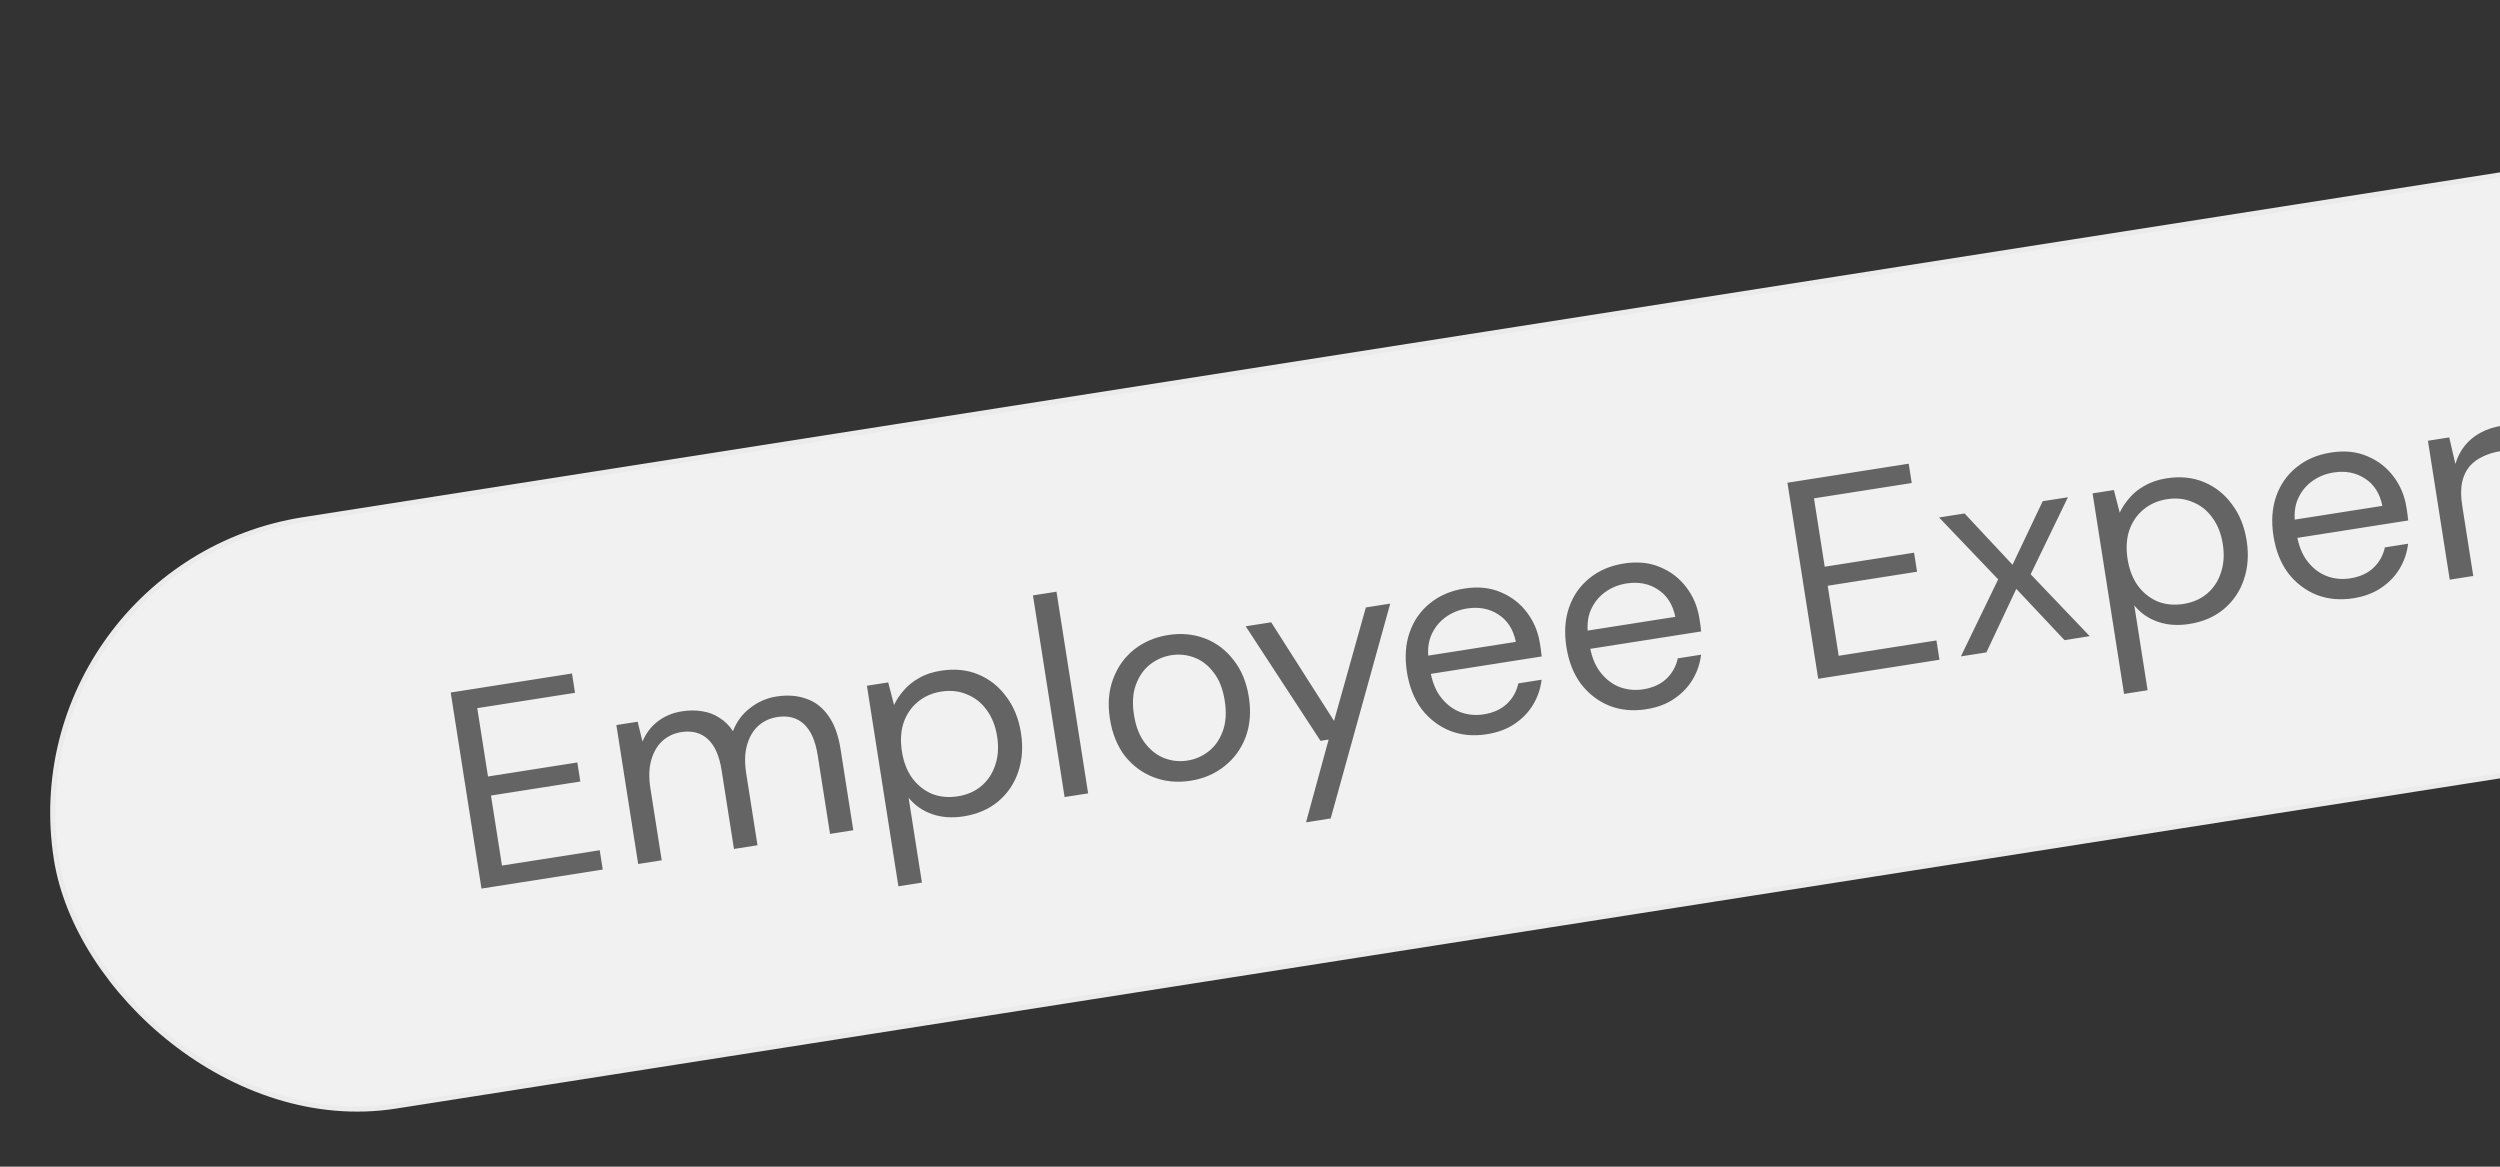
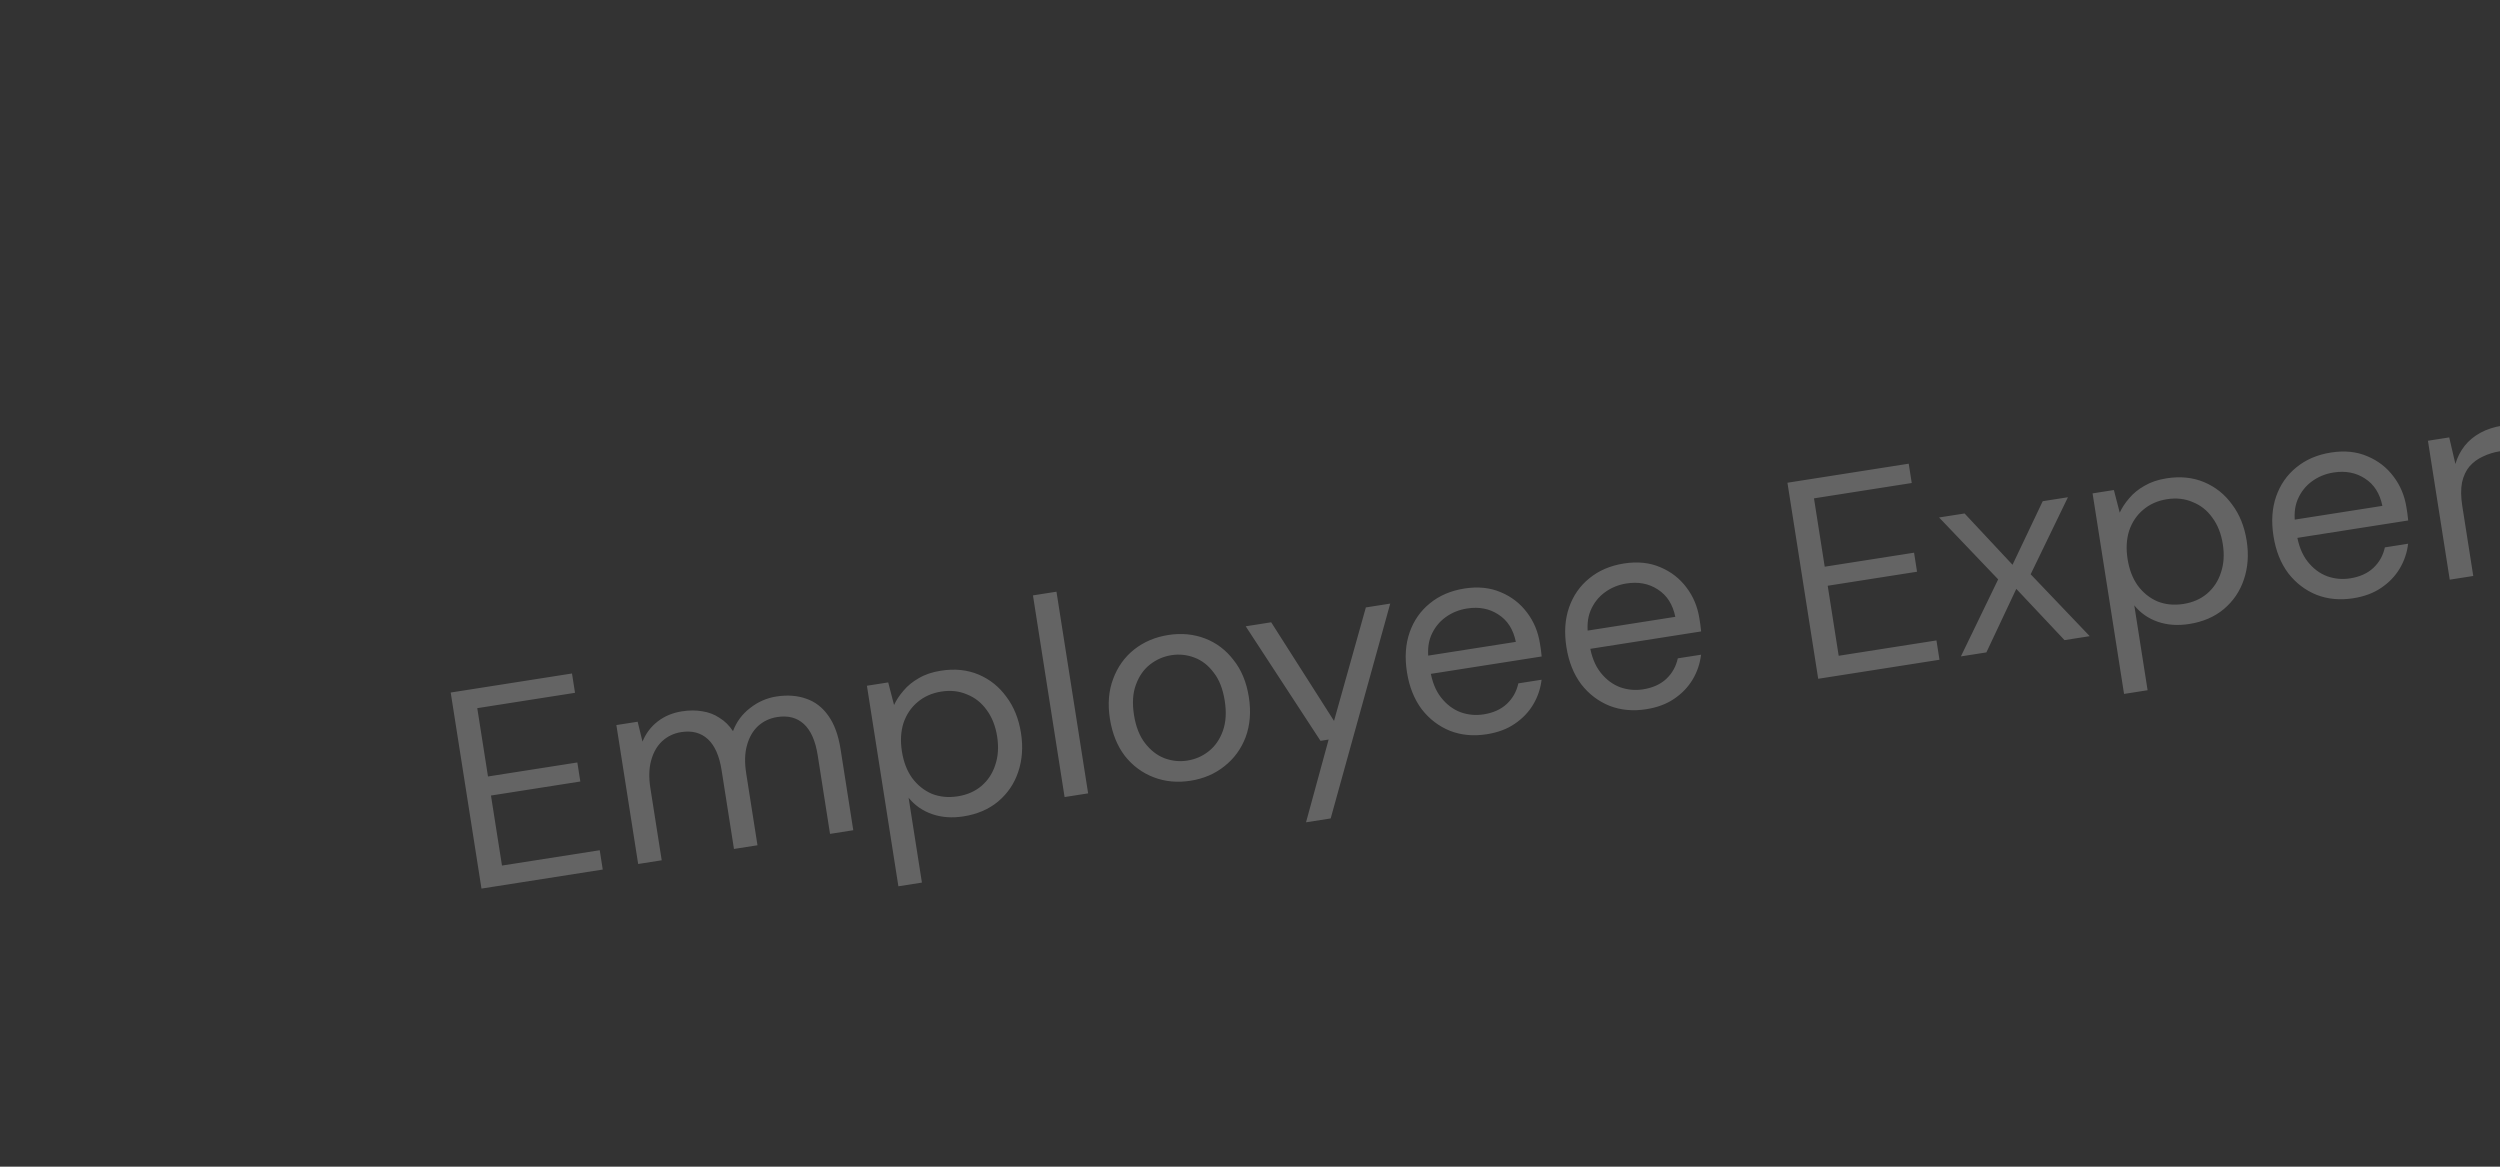
<svg xmlns="http://www.w3.org/2000/svg" width="210" height="98" viewBox="0 0 210 98" fill="none">
  <rect x="0" y="0" width="210" height="98" fill="#333333" stroke="none" />
-   <rect x="0.871" y="47.519" width="303.254" height="49.859" rx="24.93" transform="rotate(-8.92 0.871 47.519)" fill="#F1F1F1" />
-   <rect x="0.871" y="47.519" width="303.254" height="49.859" rx="24.93" transform="rotate(-8.92 0.871 47.519)" stroke="#EBEBEB" stroke-width="0.43" />
-   <path d="M40.444 74.641L37.859 58.172L48.047 56.573L48.301 58.196L40.09 59.485L40.991 65.225L48.496 64.047L48.748 65.647L41.242 66.825L42.166 72.707L50.377 71.419L50.631 73.042L40.444 74.641ZM53.606 72.575L51.775 60.905L53.563 60.625L53.97 62.297C54.248 61.61 54.674 61.045 55.247 60.602C55.82 60.158 56.499 59.875 57.283 59.752C57.895 59.656 58.465 59.654 58.994 59.748C59.521 59.826 59.999 60.008 60.43 60.294C60.874 60.562 61.254 60.936 61.571 61.417C61.865 60.632 62.342 59.986 63.002 59.481C63.66 58.96 64.396 58.635 65.212 58.507C66.137 58.362 66.975 58.423 67.724 58.691C68.471 58.944 69.093 59.425 69.59 60.134C70.084 60.828 70.423 61.755 70.605 62.916L71.676 69.739L69.723 70.046L68.685 63.434C68.496 62.227 68.11 61.355 67.528 60.82C66.945 60.284 66.199 60.088 65.29 60.231C64.662 60.329 64.123 60.583 63.673 60.991C63.239 61.396 62.929 61.935 62.746 62.607C62.559 63.263 62.538 64.046 62.68 64.955L63.629 71.002L61.653 71.312L60.615 64.701C60.426 63.493 60.04 62.622 59.458 62.086C58.875 61.551 58.129 61.354 57.22 61.497C56.608 61.593 56.077 61.845 55.627 62.254C55.192 62.659 54.883 63.198 54.699 63.87C54.513 64.526 54.491 65.308 54.634 66.218L55.583 72.265L53.606 72.575ZM75.465 74.448L72.821 57.602L74.609 57.322L75.1 59.221C75.292 58.806 75.558 58.402 75.899 58.011C76.237 57.605 76.664 57.256 77.181 56.966C77.696 56.66 78.314 56.451 79.035 56.338C80.196 56.156 81.249 56.263 82.196 56.661C83.142 57.059 83.923 57.684 84.539 58.535C85.168 59.369 85.576 60.382 85.763 61.574C85.948 62.75 85.87 63.839 85.529 64.841C85.201 65.824 84.64 66.652 83.845 67.323C83.064 67.976 82.093 68.394 80.932 68.576C79.975 68.726 79.097 68.663 78.299 68.386C77.5 68.11 76.841 67.651 76.323 67.009L77.441 74.138L75.465 74.448ZM80.451 66.891C81.235 66.768 81.897 66.48 82.436 66.025C82.989 65.553 83.378 64.961 83.604 64.251C83.846 63.538 83.898 62.742 83.76 61.864C83.622 60.986 83.329 60.244 82.88 59.639C82.448 59.032 81.897 58.596 81.229 58.332C80.573 58.049 79.854 57.969 79.07 58.092C78.285 58.215 77.617 58.513 77.064 58.985C76.525 59.44 76.134 60.023 75.892 60.736C75.666 61.447 75.623 62.241 75.76 63.12C75.898 63.998 76.183 64.741 76.616 65.348C77.065 65.952 77.617 66.396 78.272 66.679C78.94 66.944 79.666 67.014 80.451 66.891ZM89.426 66.953L86.768 50.013L88.744 49.703L91.403 66.643L89.426 66.953ZM100.004 65.582C98.906 65.755 97.878 65.659 96.921 65.295C95.964 64.931 95.155 64.335 94.495 63.506C93.847 62.659 93.427 61.617 93.232 60.377C93.038 59.138 93.128 58.023 93.503 57.032C93.875 56.026 94.461 55.202 95.261 54.563C96.076 53.92 97.032 53.513 98.13 53.341C99.228 53.168 100.256 53.264 101.213 53.628C102.17 53.992 102.972 54.598 103.62 55.444C104.28 56.273 104.707 57.307 104.902 58.546C105.096 59.785 105.007 60.908 104.635 61.914C104.26 62.906 103.665 63.722 102.85 64.364C102.05 65.004 101.101 65.41 100.004 65.582ZM99.738 63.889C100.412 63.783 101.014 63.519 101.542 63.099C102.071 62.678 102.464 62.111 102.721 61.395C102.979 60.68 103.031 59.836 102.878 58.863C102.723 57.875 102.415 57.088 101.953 56.501C101.505 55.897 100.965 55.475 100.333 55.237C99.701 54.999 99.055 54.931 98.396 55.035C97.737 55.138 97.136 55.401 96.592 55.824C96.063 56.245 95.67 56.813 95.413 57.528C95.153 58.228 95.1 59.072 95.255 60.06C95.408 61.032 95.716 61.82 96.181 62.422C96.645 63.024 97.185 63.445 97.801 63.686C98.433 63.924 99.079 63.992 99.738 63.889ZM109.706 69.074L111.605 62.122L110.922 62.23L104.639 52.608L106.78 52.273L112.058 60.557L114.733 51.024L116.779 50.703L111.777 68.749L109.706 69.074ZM124.885 61.677C123.771 61.852 122.744 61.756 121.802 61.39C120.859 61.008 120.064 60.401 119.42 59.57C118.788 58.721 118.376 57.685 118.184 56.461C117.99 55.222 118.064 54.109 118.408 53.123C118.751 52.137 119.315 51.326 120.099 50.688C120.896 50.033 121.867 49.615 123.012 49.436C124.157 49.256 125.178 49.361 126.075 49.751C126.969 50.124 127.701 50.693 128.271 51.455C128.838 52.202 129.198 53.061 129.351 54.034C129.375 54.191 129.402 54.363 129.432 54.551C129.459 54.724 129.482 54.921 129.501 55.143L119.737 56.676L119.497 55.146L127.331 53.917C127.119 52.873 126.629 52.106 125.861 51.616C125.109 51.123 124.231 50.956 123.227 51.114C122.553 51.219 121.949 51.467 121.415 51.856C120.881 52.245 120.48 52.758 120.21 53.395C119.954 54.014 119.893 54.755 120.029 55.617L120.132 56.276C120.282 57.233 120.588 58.005 121.05 58.591C121.511 59.177 122.058 59.59 122.69 59.828C123.32 60.051 123.964 60.11 124.623 60.007C125.439 59.879 126.091 59.584 126.581 59.121C127.071 58.658 127.391 58.086 127.541 57.403L129.494 57.097C129.403 57.85 129.167 58.546 128.785 59.185C128.403 59.824 127.885 60.363 127.231 60.803C126.592 61.241 125.811 61.532 124.885 61.677ZM138.28 59.575C137.167 59.75 136.139 59.654 135.198 59.287C134.254 58.905 133.459 58.299 132.815 57.468C132.183 56.619 131.771 55.582 131.579 54.359C131.385 53.12 131.459 52.007 131.803 51.021C132.146 50.035 132.71 49.223 133.494 48.586C134.291 47.931 135.262 47.513 136.407 47.333C137.552 47.154 138.573 47.259 139.47 47.648C140.364 48.022 141.096 48.59 141.666 49.353C142.233 50.099 142.593 50.959 142.746 51.931C142.77 52.088 142.797 52.261 142.827 52.449C142.854 52.621 142.877 52.819 142.896 53.041L133.132 54.573L132.892 53.044L140.726 51.814C140.514 50.771 140.024 50.004 139.256 49.514C138.504 49.021 137.626 48.854 136.622 49.011C135.948 49.117 135.344 49.364 134.81 49.754C134.277 50.143 133.875 50.656 133.605 51.293C133.349 51.911 133.288 52.652 133.424 53.515L133.527 54.174C133.677 55.13 133.983 55.902 134.445 56.489C134.907 57.075 135.453 57.487 136.085 57.726C136.715 57.948 137.359 58.008 138.018 57.905C138.834 57.777 139.486 57.481 139.976 57.019C140.466 56.556 140.786 55.983 140.936 55.301L142.889 54.995C142.798 55.748 142.562 56.444 142.18 57.083C141.798 57.721 141.28 58.261 140.626 58.701C139.988 59.138 139.206 59.43 138.28 59.575ZM152.729 57.018L150.144 40.549L160.331 38.95L160.586 40.573L152.375 41.862L153.276 47.603L160.781 46.425L161.032 48.025L153.527 49.203L154.45 55.085L162.661 53.796L162.916 55.419L152.729 57.018ZM164.715 55.137L167.846 48.667L162.883 43.467L165.024 43.131L169.052 47.441L171.588 42.101L173.706 41.769L170.575 48.239L175.537 53.438L173.42 53.771L169.369 49.465L166.856 54.801L164.715 55.137ZM178.421 58.289L175.777 41.444L177.566 41.163L178.057 43.063C178.248 42.647 178.515 42.243 178.855 41.852C179.193 41.446 179.62 41.098 180.137 40.807C180.652 40.502 181.27 40.292 181.991 40.179C183.152 39.997 184.206 40.105 185.152 40.503C186.098 40.901 186.88 41.525 187.495 42.377C188.124 43.21 188.532 44.223 188.72 45.415C188.904 46.591 188.826 47.681 188.485 48.682C188.157 49.666 187.596 50.493 186.801 51.164C186.02 51.817 185.049 52.235 183.888 52.417C182.931 52.567 182.054 52.504 181.255 52.228C180.456 51.951 179.797 51.492 179.279 50.85L180.398 57.979L178.421 58.289ZM183.407 50.733C184.191 50.61 184.853 50.321 185.392 49.867C185.945 49.394 186.334 48.803 186.56 48.092C186.802 47.379 186.854 46.584 186.716 45.705C186.578 44.827 186.285 44.086 185.836 43.481C185.404 42.874 184.853 42.438 184.185 42.173C183.53 41.89 182.81 41.81 182.026 41.933C181.242 42.056 180.573 42.354 180.02 42.827C179.481 43.281 179.09 43.865 178.849 44.578C178.623 45.288 178.579 46.083 178.717 46.961C178.854 47.839 179.14 48.582 179.573 49.189C180.021 49.794 180.573 50.237 181.228 50.52C181.896 50.785 182.623 50.856 183.407 50.733ZM197.674 50.254C196.56 50.428 195.532 50.332 194.591 49.966C193.647 49.584 192.853 48.977 192.208 48.146C191.577 47.297 191.165 46.261 190.973 45.037C190.778 43.798 190.853 42.686 191.196 41.7C191.54 40.714 192.103 39.902 192.887 39.264C193.684 38.609 194.656 38.191 195.801 38.012C196.946 37.832 197.966 37.937 198.863 38.327C199.758 38.7 200.49 39.269 201.059 40.031C201.627 40.778 201.987 41.637 202.139 42.61C202.164 42.767 202.191 42.939 202.22 43.127C202.247 43.3 202.27 43.497 202.289 43.719L192.525 45.252L192.285 43.722L200.12 42.493C199.908 41.449 199.418 40.682 198.65 40.192C197.898 39.7 197.019 39.532 196.016 39.69C195.341 39.795 194.737 40.043 194.204 40.432C193.67 40.821 193.268 41.334 192.999 41.971C192.742 42.59 192.682 43.331 192.817 44.193L192.921 44.852C193.071 45.809 193.377 46.581 193.838 47.167C194.3 47.754 194.847 48.166 195.479 48.404C196.108 48.627 196.753 48.686 197.411 48.583C198.227 48.455 198.88 48.16 199.37 47.697C199.86 47.234 200.18 46.662 200.33 45.98L202.282 45.673C202.192 46.426 201.955 47.123 201.574 47.761C201.192 48.4 200.674 48.939 200.019 49.379C199.381 49.817 198.599 50.108 197.674 50.254ZM205.778 48.692L203.946 37.023L205.734 36.742L206.254 38.975C206.421 38.402 206.679 37.895 207.028 37.455C207.376 37.015 207.817 36.648 208.35 36.356C208.882 36.063 209.509 35.86 210.231 35.747L210.556 37.817L210.015 37.902C209.497 37.983 209.014 38.132 208.566 38.347C208.131 38.544 207.756 38.819 207.442 39.174C207.144 39.526 206.933 39.977 206.81 40.527C206.704 41.074 206.71 41.732 206.831 42.5L207.754 48.382L205.778 48.692ZM214.537 47.318L212.705 35.648L214.681 35.338L216.513 47.007L214.537 47.318ZM213.287 32.905C212.895 32.966 212.546 32.892 212.24 32.683C211.947 32.456 211.77 32.147 211.708 31.754C211.647 31.362 211.723 31.029 211.937 30.754C212.164 30.461 212.474 30.284 212.866 30.223C213.243 30.163 213.584 30.238 213.89 30.448C214.193 30.641 214.376 30.934 214.438 31.326C214.499 31.718 214.417 32.068 214.193 32.377C213.965 32.67 213.664 32.846 213.287 32.905ZM225.245 45.926C224.131 46.101 223.104 46.005 222.162 45.639C221.218 45.256 220.424 44.65 219.779 43.819C219.148 42.97 218.736 41.934 218.544 40.71C218.35 39.471 218.424 38.358 218.768 37.372C219.111 36.386 219.675 35.575 220.459 34.937C221.256 34.282 222.227 33.864 223.372 33.684C224.517 33.505 225.538 33.61 226.435 33.999C227.329 34.373 228.061 34.941 228.631 35.704C229.198 36.45 229.558 37.31 229.711 38.282C229.735 38.439 229.762 38.612 229.792 38.8C229.819 38.973 229.842 39.17 229.861 39.392L220.097 40.924L219.857 39.395L227.691 38.166C227.479 37.122 226.989 36.355 226.221 35.865C225.469 35.372 224.591 35.205 223.587 35.362C222.913 35.468 222.309 35.716 221.775 36.105C221.241 36.494 220.84 37.007 220.57 37.644C220.314 38.263 220.253 39.003 220.389 39.866L220.492 40.525C220.642 41.482 220.948 42.253 221.41 42.84C221.871 43.426 222.418 43.839 223.05 44.077C223.68 44.3 224.324 44.359 224.983 44.256C225.798 44.128 226.451 43.832 226.941 43.37C227.431 42.907 227.751 42.335 227.901 41.652L229.854 41.346C229.763 42.099 229.527 42.795 229.145 43.434C228.763 44.072 228.245 44.612 227.591 45.052C226.952 45.489 226.17 45.781 225.245 45.926ZM233.349 44.365L231.518 32.695L233.306 32.415L233.752 34.49C234.013 33.694 234.463 33.029 235.102 32.494C235.742 31.96 236.508 31.623 237.402 31.483C238.328 31.337 239.157 31.4 239.891 31.671C240.622 31.925 241.236 32.408 241.733 33.117C242.228 33.811 242.566 34.738 242.748 35.899L243.819 42.722L241.843 43.032L240.805 36.421C240.615 35.213 240.214 34.344 239.6 33.813C238.987 33.283 238.194 33.094 237.221 33.247C236.547 33.352 235.969 33.612 235.487 34.025C235.021 34.436 234.681 34.979 234.465 35.656C234.263 36.314 234.234 37.099 234.377 38.008L235.326 44.055L233.349 44.365ZM252.222 41.692C251.108 41.867 250.065 41.774 249.092 41.412C248.133 41.032 247.323 40.428 246.662 39.6C246.015 38.753 245.595 37.718 245.403 36.495C245.211 35.271 245.295 34.165 245.654 33.177C246.026 32.17 246.612 31.347 247.412 30.707C248.225 30.049 249.188 29.633 250.302 29.458C251.698 29.239 252.923 29.416 253.977 29.99C255.031 30.564 255.779 31.435 256.219 32.603L254.196 32.921C253.926 32.224 253.454 31.727 252.781 31.431C252.105 31.119 251.36 31.028 250.544 31.156C249.885 31.259 249.292 31.521 248.763 31.941C248.234 32.362 247.841 32.93 247.584 33.645C247.326 34.361 247.274 35.205 247.427 36.177C247.54 36.898 247.743 37.526 248.035 38.058C248.341 38.573 248.696 38.991 249.1 39.313C249.52 39.633 249.972 39.852 250.457 39.968C250.957 40.083 251.45 40.102 251.936 40.026C252.485 39.939 252.973 39.774 253.401 39.53C253.827 39.271 254.169 38.944 254.429 38.55C254.688 38.155 254.835 37.706 254.868 37.203L256.891 36.885C256.825 38.101 256.379 39.151 255.554 40.036C254.728 40.921 253.618 41.473 252.222 41.692ZM265.522 39.605C264.409 39.78 263.381 39.684 262.44 39.317C261.496 38.935 260.701 38.328 260.057 37.498C259.425 36.648 259.013 35.612 258.821 34.389C258.627 33.15 258.701 32.037 259.045 31.051C259.388 30.065 259.952 29.253 260.736 28.616C261.533 27.96 262.504 27.543 263.649 27.363C264.794 27.183 265.815 27.288 266.712 27.678C267.606 28.052 268.338 28.62 268.908 29.382C269.475 30.129 269.835 30.989 269.988 31.961C270.012 32.118 270.04 32.291 270.069 32.479C270.096 32.651 270.119 32.849 270.138 33.071L260.374 34.603L260.134 33.074L267.969 31.844C267.757 30.801 267.267 30.034 266.499 29.544C265.746 29.051 264.868 28.883 263.864 29.041C263.19 29.147 262.586 29.394 262.052 29.783C261.519 30.172 261.117 30.686 260.847 31.323C260.591 31.941 260.53 32.682 260.666 33.545L260.769 34.203C260.919 35.16 261.225 35.932 261.687 36.518C262.149 37.105 262.696 37.517 263.328 37.755C263.957 37.978 264.601 38.038 265.26 37.934C266.076 37.806 266.728 37.511 267.218 37.048C267.708 36.586 268.028 36.013 268.178 35.331L270.131 35.024C270.04 35.778 269.804 36.474 269.422 37.112C269.04 37.751 268.522 38.29 267.868 38.73C267.23 39.168 266.448 39.46 265.522 39.605Z" fill="#646464" />
+   <path d="M40.444 74.641L37.859 58.172L48.047 56.573L48.301 58.196L40.09 59.485L40.991 65.225L48.496 64.047L48.748 65.647L41.242 66.825L42.166 72.707L50.377 71.419L50.631 73.042L40.444 74.641ZM53.606 72.575L51.775 60.905L53.563 60.625L53.97 62.297C54.248 61.61 54.674 61.045 55.247 60.602C55.82 60.158 56.499 59.875 57.283 59.752C57.895 59.656 58.465 59.654 58.994 59.748C59.521 59.826 59.999 60.008 60.43 60.294C60.874 60.562 61.254 60.936 61.571 61.417C61.865 60.632 62.342 59.986 63.002 59.481C63.66 58.96 64.396 58.635 65.212 58.507C66.137 58.362 66.975 58.423 67.724 58.691C68.471 58.944 69.093 59.425 69.59 60.134C70.084 60.828 70.423 61.755 70.605 62.916L71.676 69.739L69.723 70.046L68.685 63.434C68.496 62.227 68.11 61.355 67.528 60.82C66.945 60.284 66.199 60.088 65.29 60.231C64.662 60.329 64.123 60.583 63.673 60.991C63.239 61.396 62.929 61.935 62.746 62.607C62.559 63.263 62.538 64.046 62.68 64.955L63.629 71.002L61.653 71.312L60.615 64.701C60.426 63.493 60.04 62.622 59.458 62.086C58.875 61.551 58.129 61.354 57.22 61.497C56.608 61.593 56.077 61.845 55.627 62.254C55.192 62.659 54.883 63.198 54.699 63.87C54.513 64.526 54.491 65.308 54.634 66.218L55.583 72.265L53.606 72.575ZM75.465 74.448L72.821 57.602L74.609 57.322L75.1 59.221C75.292 58.806 75.558 58.402 75.899 58.011C76.237 57.605 76.664 57.256 77.181 56.966C77.696 56.66 78.314 56.451 79.035 56.338C80.196 56.156 81.249 56.263 82.196 56.661C83.142 57.059 83.923 57.684 84.539 58.535C85.168 59.369 85.576 60.382 85.763 61.574C85.948 62.75 85.87 63.839 85.529 64.841C85.201 65.824 84.64 66.652 83.845 67.323C83.064 67.976 82.093 68.394 80.932 68.576C79.975 68.726 79.097 68.663 78.299 68.386C77.5 68.11 76.841 67.651 76.323 67.009L77.441 74.138L75.465 74.448ZM80.451 66.891C81.235 66.768 81.897 66.48 82.436 66.025C82.989 65.553 83.378 64.961 83.604 64.251C83.846 63.538 83.898 62.742 83.76 61.864C83.622 60.986 83.329 60.244 82.88 59.639C82.448 59.032 81.897 58.596 81.229 58.332C80.573 58.049 79.854 57.969 79.07 58.092C78.285 58.215 77.617 58.513 77.064 58.985C76.525 59.44 76.134 60.023 75.892 60.736C75.666 61.447 75.623 62.241 75.76 63.12C75.898 63.998 76.183 64.741 76.616 65.348C77.065 65.952 77.617 66.396 78.272 66.679C78.94 66.944 79.666 67.014 80.451 66.891ZM89.426 66.953L86.768 50.013L88.744 49.703L91.403 66.643L89.426 66.953ZM100.004 65.582C98.906 65.755 97.878 65.659 96.921 65.295C95.964 64.931 95.155 64.335 94.495 63.506C93.847 62.659 93.427 61.617 93.232 60.377C93.038 59.138 93.128 58.023 93.503 57.032C93.875 56.026 94.461 55.202 95.261 54.563C96.076 53.92 97.032 53.513 98.13 53.341C99.228 53.168 100.256 53.264 101.213 53.628C102.17 53.992 102.972 54.598 103.62 55.444C104.28 56.273 104.707 57.307 104.902 58.546C105.096 59.785 105.007 60.908 104.635 61.914C104.26 62.906 103.665 63.722 102.85 64.364C102.05 65.004 101.101 65.41 100.004 65.582ZM99.738 63.889C100.412 63.783 101.014 63.519 101.542 63.099C102.071 62.678 102.464 62.111 102.721 61.395C102.979 60.68 103.031 59.836 102.878 58.863C102.723 57.875 102.415 57.088 101.953 56.501C101.505 55.897 100.965 55.475 100.333 55.237C99.701 54.999 99.055 54.931 98.396 55.035C97.737 55.138 97.136 55.401 96.592 55.824C96.063 56.245 95.67 56.813 95.413 57.528C95.153 58.228 95.1 59.072 95.255 60.06C95.408 61.032 95.716 61.82 96.181 62.422C96.645 63.024 97.185 63.445 97.801 63.686C98.433 63.924 99.079 63.992 99.738 63.889ZM109.706 69.074L111.605 62.122L110.922 62.23L104.639 52.608L106.78 52.273L112.058 60.557L114.733 51.024L116.779 50.703L111.777 68.749L109.706 69.074ZM124.885 61.677C123.771 61.852 122.744 61.756 121.802 61.39C120.859 61.008 120.064 60.401 119.42 59.57C118.788 58.721 118.376 57.685 118.184 56.461C117.99 55.222 118.064 54.109 118.408 53.123C118.751 52.137 119.315 51.326 120.099 50.688C120.896 50.033 121.867 49.615 123.012 49.436C124.157 49.256 125.178 49.361 126.075 49.751C126.969 50.124 127.701 50.693 128.271 51.455C128.838 52.202 129.198 53.061 129.351 54.034C129.375 54.191 129.402 54.363 129.432 54.551C129.459 54.724 129.482 54.921 129.501 55.143L119.737 56.676L119.497 55.146L127.331 53.917C127.119 52.873 126.629 52.106 125.861 51.616C125.109 51.123 124.231 50.956 123.227 51.114C122.553 51.219 121.949 51.467 121.415 51.856C120.881 52.245 120.48 52.758 120.21 53.395C119.954 54.014 119.893 54.755 120.029 55.617L120.132 56.276C120.282 57.233 120.588 58.005 121.05 58.591C121.511 59.177 122.058 59.59 122.69 59.828C123.32 60.051 123.964 60.11 124.623 60.007C125.439 59.879 126.091 59.584 126.581 59.121C127.071 58.658 127.391 58.086 127.541 57.403L129.494 57.097C129.403 57.85 129.167 58.546 128.785 59.185C128.403 59.824 127.885 60.363 127.231 60.803C126.592 61.241 125.811 61.532 124.885 61.677ZM138.28 59.575C137.167 59.75 136.139 59.654 135.198 59.287C134.254 58.905 133.459 58.299 132.815 57.468C132.183 56.619 131.771 55.582 131.579 54.359C131.385 53.12 131.459 52.007 131.803 51.021C132.146 50.035 132.71 49.223 133.494 48.586C134.291 47.931 135.262 47.513 136.407 47.333C137.552 47.154 138.573 47.259 139.47 47.648C140.364 48.022 141.096 48.59 141.666 49.353C142.233 50.099 142.593 50.959 142.746 51.931C142.77 52.088 142.797 52.261 142.827 52.449C142.854 52.621 142.877 52.819 142.896 53.041L133.132 54.573L132.892 53.044L140.726 51.814C140.514 50.771 140.024 50.004 139.256 49.514C138.504 49.021 137.626 48.854 136.622 49.011C135.948 49.117 135.344 49.364 134.81 49.754C134.277 50.143 133.875 50.656 133.605 51.293C133.349 51.911 133.288 52.652 133.424 53.515L133.527 54.174C133.677 55.13 133.983 55.902 134.445 56.489C134.907 57.075 135.453 57.487 136.085 57.726C136.715 57.948 137.359 58.008 138.018 57.905C138.834 57.777 139.486 57.481 139.976 57.019C140.466 56.556 140.786 55.983 140.936 55.301L142.889 54.995C142.798 55.748 142.562 56.444 142.18 57.083C141.798 57.721 141.28 58.261 140.626 58.701C139.988 59.138 139.206 59.43 138.28 59.575ZM152.729 57.018L150.144 40.549L160.331 38.95L160.586 40.573L152.375 41.862L153.276 47.603L160.781 46.425L161.032 48.025L153.527 49.203L154.45 55.085L162.661 53.796L162.916 55.419L152.729 57.018ZM164.715 55.137L167.846 48.667L162.883 43.467L165.024 43.131L169.052 47.441L171.588 42.101L173.706 41.769L170.575 48.239L175.537 53.438L173.42 53.771L169.369 49.465L166.856 54.801L164.715 55.137ZM178.421 58.289L175.777 41.444L177.566 41.163L178.057 43.063C178.248 42.647 178.515 42.243 178.855 41.852C179.193 41.446 179.62 41.098 180.137 40.807C180.652 40.502 181.27 40.292 181.991 40.179C183.152 39.997 184.206 40.105 185.152 40.503C186.098 40.901 186.88 41.525 187.495 42.377C188.124 43.21 188.532 44.223 188.72 45.415C188.904 46.591 188.826 47.681 188.485 48.682C188.157 49.666 187.596 50.493 186.801 51.164C186.02 51.817 185.049 52.235 183.888 52.417C182.931 52.567 182.054 52.504 181.255 52.228C180.456 51.951 179.797 51.492 179.279 50.85L180.398 57.979L178.421 58.289ZM183.407 50.733C184.191 50.61 184.853 50.321 185.392 49.867C185.945 49.394 186.334 48.803 186.56 48.092C186.802 47.379 186.854 46.584 186.716 45.705C186.578 44.827 186.285 44.086 185.836 43.481C185.404 42.874 184.853 42.438 184.185 42.173C183.53 41.89 182.81 41.81 182.026 41.933C181.242 42.056 180.573 42.354 180.02 42.827C179.481 43.281 179.09 43.865 178.849 44.578C178.623 45.288 178.579 46.083 178.717 46.961C178.854 47.839 179.14 48.582 179.573 49.189C180.021 49.794 180.573 50.237 181.228 50.52C181.896 50.785 182.623 50.856 183.407 50.733ZM197.674 50.254C196.56 50.428 195.532 50.332 194.591 49.966C193.647 49.584 192.853 48.977 192.208 48.146C191.577 47.297 191.165 46.261 190.973 45.037C190.778 43.798 190.853 42.686 191.196 41.7C191.54 40.714 192.103 39.902 192.887 39.264C193.684 38.609 194.656 38.191 195.801 38.012C196.946 37.832 197.966 37.937 198.863 38.327C199.758 38.7 200.49 39.269 201.059 40.031C201.627 40.778 201.987 41.637 202.139 42.61C202.164 42.767 202.191 42.939 202.22 43.127C202.247 43.3 202.27 43.497 202.289 43.719L192.525 45.252L192.285 43.722L200.12 42.493C199.908 41.449 199.418 40.682 198.65 40.192C197.898 39.7 197.019 39.532 196.016 39.69C195.341 39.795 194.737 40.043 194.204 40.432C193.67 40.821 193.268 41.334 192.999 41.971C192.742 42.59 192.682 43.331 192.817 44.193L192.921 44.852C193.071 45.809 193.377 46.581 193.838 47.167C194.3 47.754 194.847 48.166 195.479 48.404C196.108 48.627 196.753 48.686 197.411 48.583C198.227 48.455 198.88 48.16 199.37 47.697C199.86 47.234 200.18 46.662 200.33 45.98L202.282 45.673C202.192 46.426 201.955 47.123 201.574 47.761C201.192 48.4 200.674 48.939 200.019 49.379C199.381 49.817 198.599 50.108 197.674 50.254ZM205.778 48.692L203.946 37.023L205.734 36.742L206.254 38.975C206.421 38.402 206.679 37.895 207.028 37.455C207.376 37.015 207.817 36.648 208.35 36.356C208.882 36.063 209.509 35.86 210.231 35.747L210.556 37.817L210.015 37.902C209.497 37.983 209.014 38.132 208.566 38.347C208.131 38.544 207.756 38.819 207.442 39.174C207.144 39.526 206.933 39.977 206.81 40.527C206.704 41.074 206.71 41.732 206.831 42.5L207.754 48.382L205.778 48.692ZM214.537 47.318L212.705 35.648L214.681 35.338L216.513 47.007L214.537 47.318ZM213.287 32.905C212.895 32.966 212.546 32.892 212.24 32.683C211.947 32.456 211.77 32.147 211.708 31.754C211.647 31.362 211.723 31.029 211.937 30.754C212.164 30.461 212.474 30.284 212.866 30.223C213.243 30.163 213.584 30.238 213.89 30.448C214.193 30.641 214.376 30.934 214.438 31.326C214.499 31.718 214.417 32.068 214.193 32.377C213.965 32.67 213.664 32.846 213.287 32.905ZM225.245 45.926C224.131 46.101 223.104 46.005 222.162 45.639C221.218 45.256 220.424 44.65 219.779 43.819C219.148 42.97 218.736 41.934 218.544 40.71C218.35 39.471 218.424 38.358 218.768 37.372C219.111 36.386 219.675 35.575 220.459 34.937C221.256 34.282 222.227 33.864 223.372 33.684C224.517 33.505 225.538 33.61 226.435 33.999C227.329 34.373 228.061 34.941 228.631 35.704C229.198 36.45 229.558 37.31 229.711 38.282C229.735 38.439 229.762 38.612 229.792 38.8C229.819 38.973 229.842 39.17 229.861 39.392L220.097 40.924L219.857 39.395L227.691 38.166C227.479 37.122 226.989 36.355 226.221 35.865C225.469 35.372 224.591 35.205 223.587 35.362C222.913 35.468 222.309 35.716 221.775 36.105C221.241 36.494 220.84 37.007 220.57 37.644C220.314 38.263 220.253 39.003 220.389 39.866L220.492 40.525C220.642 41.482 220.948 42.253 221.41 42.84C221.871 43.426 222.418 43.839 223.05 44.077C223.68 44.3 224.324 44.359 224.983 44.256C225.798 44.128 226.451 43.832 226.941 43.37C227.431 42.907 227.751 42.335 227.901 41.652L229.854 41.346C229.763 42.099 229.527 42.795 229.145 43.434C228.763 44.072 228.245 44.612 227.591 45.052C226.952 45.489 226.17 45.781 225.245 45.926ZM233.349 44.365L231.518 32.695L233.306 32.415L233.752 34.49C234.013 33.694 234.463 33.029 235.102 32.494C235.742 31.96 236.508 31.623 237.402 31.483C238.328 31.337 239.157 31.4 239.891 31.671C240.622 31.925 241.236 32.408 241.733 33.117C242.228 33.811 242.566 34.738 242.748 35.899L243.819 42.722L241.843 43.032L240.805 36.421C240.615 35.213 240.214 34.344 239.6 33.813C238.987 33.283 238.194 33.094 237.221 33.247C236.547 33.352 235.969 33.612 235.487 34.025C235.021 34.436 234.681 34.979 234.465 35.656C234.263 36.314 234.234 37.099 234.377 38.008L235.326 44.055L233.349 44.365ZM252.222 41.692C251.108 41.867 250.065 41.774 249.092 41.412C248.133 41.032 247.323 40.428 246.662 39.6C246.015 38.753 245.595 37.718 245.403 36.495C245.211 35.271 245.295 34.165 245.654 33.177C246.026 32.17 246.612 31.347 247.412 30.707C248.225 30.049 249.188 29.633 250.302 29.458C251.698 29.239 252.923 29.416 253.977 29.99C255.031 30.564 255.779 31.435 256.219 32.603L254.196 32.921C253.926 32.224 253.454 31.727 252.781 31.431C252.105 31.119 251.36 31.028 250.544 31.156C249.885 31.259 249.292 31.521 248.763 31.941C248.234 32.362 247.841 32.93 247.584 33.645C247.326 34.361 247.274 35.205 247.427 36.177C247.54 36.898 247.743 37.526 248.035 38.058C248.341 38.573 248.696 38.991 249.1 39.313C249.52 39.633 249.972 39.852 250.457 39.968C250.957 40.083 251.45 40.102 251.936 40.026C252.485 39.939 252.973 39.774 253.401 39.53C253.827 39.271 254.169 38.944 254.429 38.55C254.688 38.155 254.835 37.706 254.868 37.203L256.891 36.885C256.825 38.101 256.379 39.151 255.554 40.036ZM265.522 39.605C264.409 39.78 263.381 39.684 262.44 39.317C261.496 38.935 260.701 38.328 260.057 37.498C259.425 36.648 259.013 35.612 258.821 34.389C258.627 33.15 258.701 32.037 259.045 31.051C259.388 30.065 259.952 29.253 260.736 28.616C261.533 27.96 262.504 27.543 263.649 27.363C264.794 27.183 265.815 27.288 266.712 27.678C267.606 28.052 268.338 28.62 268.908 29.382C269.475 30.129 269.835 30.989 269.988 31.961C270.012 32.118 270.04 32.291 270.069 32.479C270.096 32.651 270.119 32.849 270.138 33.071L260.374 34.603L260.134 33.074L267.969 31.844C267.757 30.801 267.267 30.034 266.499 29.544C265.746 29.051 264.868 28.883 263.864 29.041C263.19 29.147 262.586 29.394 262.052 29.783C261.519 30.172 261.117 30.686 260.847 31.323C260.591 31.941 260.53 32.682 260.666 33.545L260.769 34.203C260.919 35.16 261.225 35.932 261.687 36.518C262.149 37.105 262.696 37.517 263.328 37.755C263.957 37.978 264.601 38.038 265.26 37.934C266.076 37.806 266.728 37.511 267.218 37.048C267.708 36.586 268.028 36.013 268.178 35.331L270.131 35.024C270.04 35.778 269.804 36.474 269.422 37.112C269.04 37.751 268.522 38.29 267.868 38.73C267.23 39.168 266.448 39.46 265.522 39.605Z" fill="#646464" />
</svg>